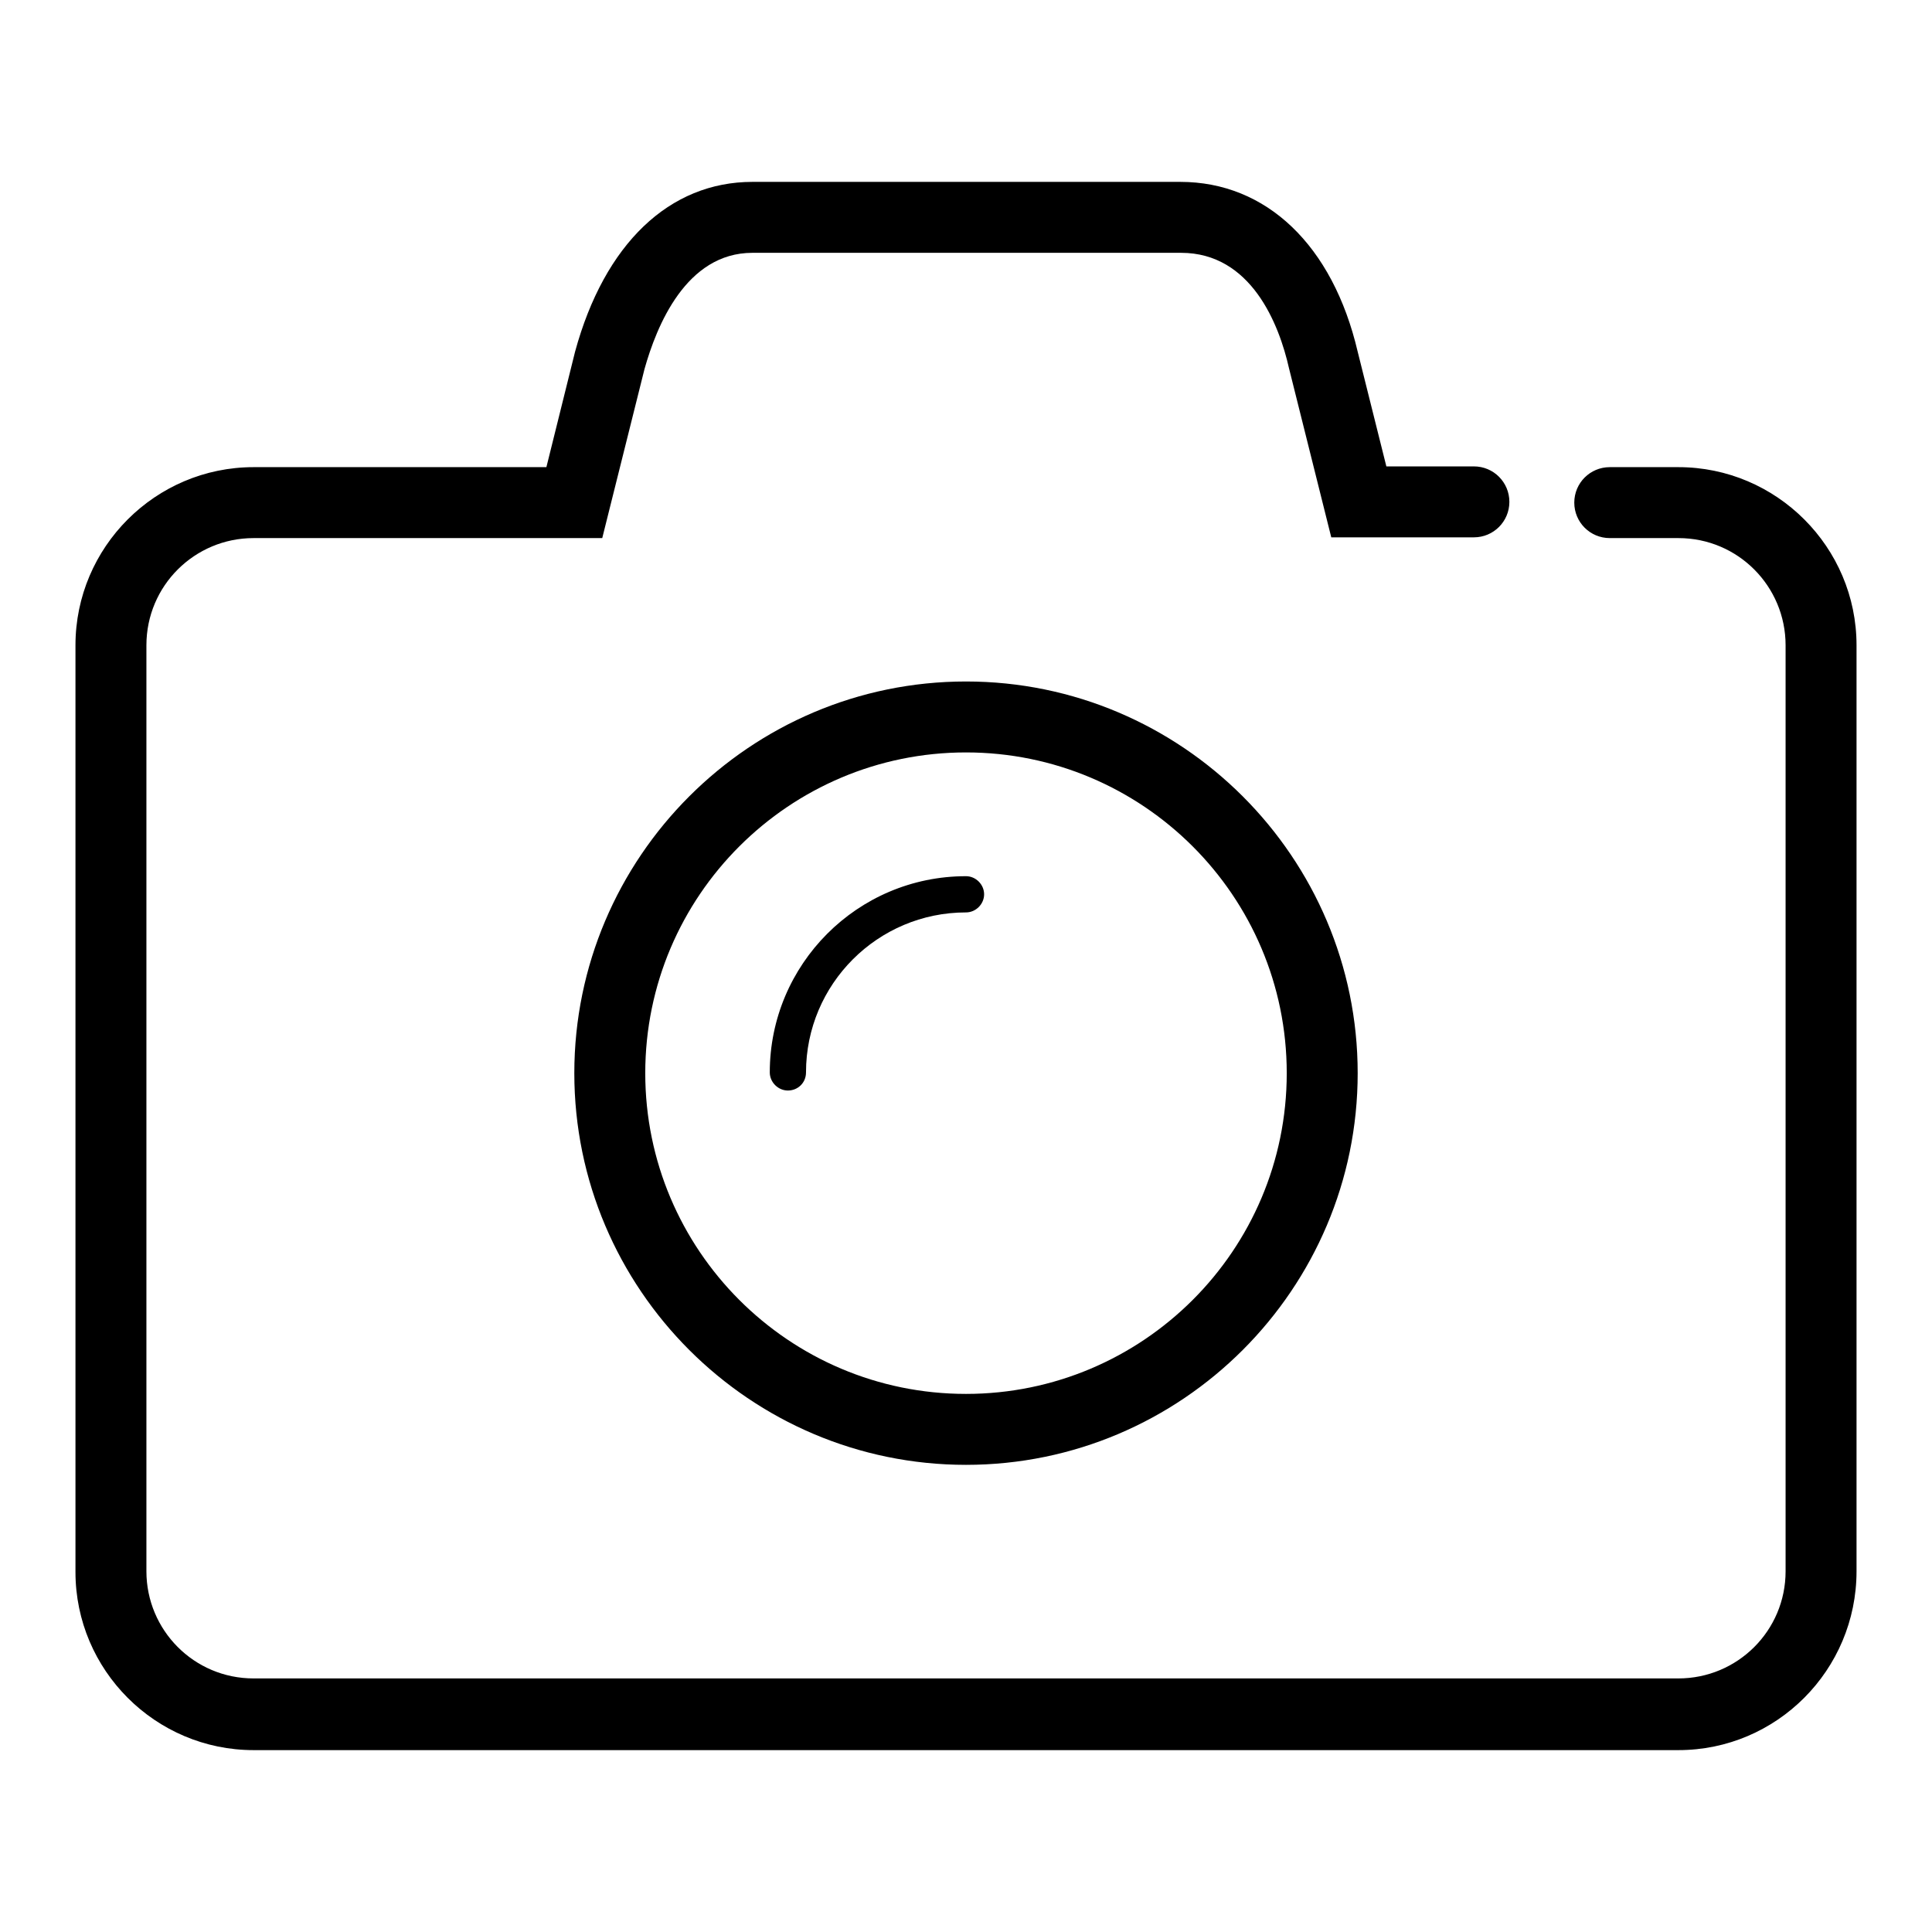
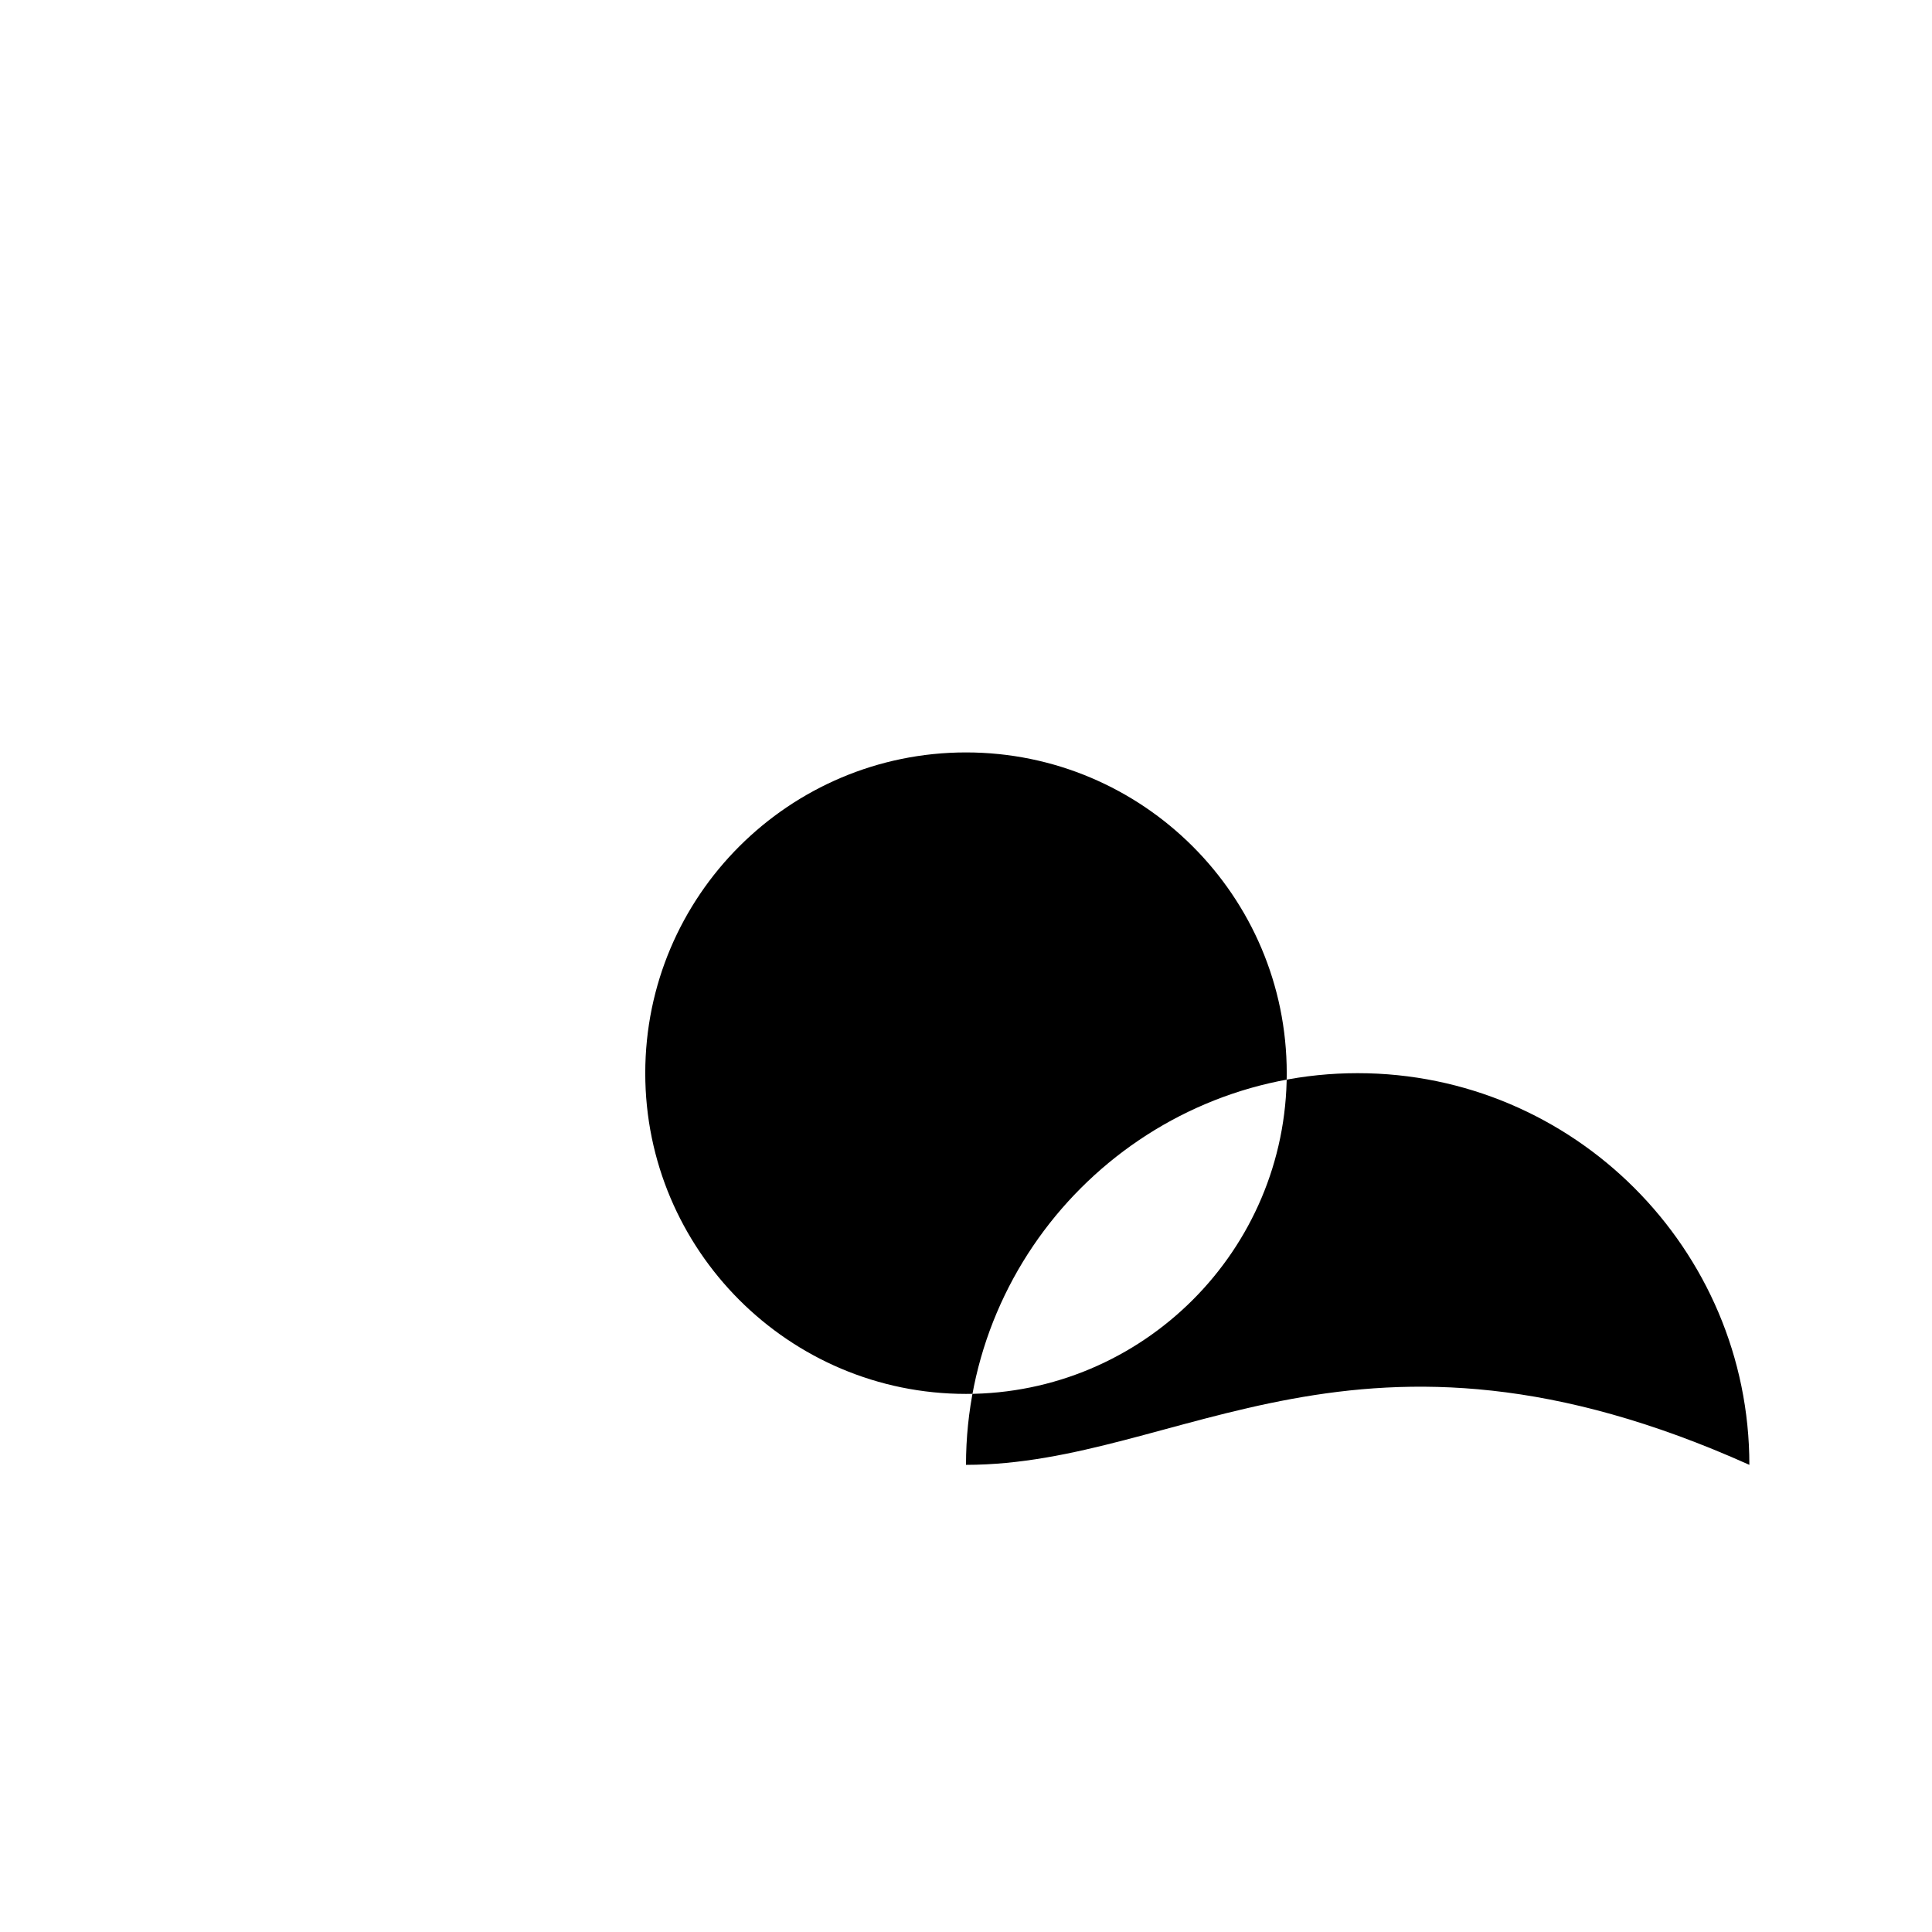
<svg xmlns="http://www.w3.org/2000/svg" version="1.1" x="0px" y="0px" viewBox="0 0 256 256" enable-background="new 0 0 256 256" xml:space="preserve">
  <g>
    <path fill="#000000" d="M104.4,144.5c-1.3,0-2.4-1.1-2.4-2.4c0-14.3,11.6-26,26-26c1.3,0,2.4,1.1,2.4,2.4s-1.1,2.4-2.4,2.4 c-11.7,0-21.2,9.5-21.2,21.2C106.8,143.5,105.7,144.5,104.4,144.5z" />
-     <path fill="#000000" d="M128,194.1c-28.6,0-51.9-23.3-51.9-51.9c0-28.6,23.3-51.9,51.9-51.9c28.6,0,51.9,23.3,51.9,51.9 C179.9,170.8,156.6,194.1,128,194.1z M128,99.7c-23.4,0-42.5,19-42.5,42.5c0,23.4,19,42.5,42.5,42.5c23.4,0,42.5-19,42.5-42.5 C170.5,118.7,151.4,99.7,128,99.7z" />
-     <path fill="#000000" d="M222.4,231.9H33.6c-13,0-23.6-10.6-23.6-23.6V85.5c0-13,10.6-23.6,23.6-23.6h38.8l3.8-15.3 c3.9-14.3,12.5-22.5,23.5-22.5h56.7c11.4,0,20.2,8.4,23.5,22.5l3.8,15.2h11.6c2.6,0,4.7,2.1,4.7,4.7c0,2.6-2.1,4.7-4.7,4.7h-18.9 l-5.6-22.4c-1.3-5.8-5-15.3-14.3-15.3H99.7c-8.8,0-12.7,9.7-14.3,15.4l-5.6,22.4H33.6c-7.8,0-14.2,6.3-14.2,14.2v122.7 c0,7.8,6.3,14.2,14.2,14.2h188.8c7.8,0,14.2-6.3,14.2-14.2V85.5c0-7.8-6.3-14.2-14.2-14.2h-9.1c-2.6,0-4.7-2.1-4.7-4.7 c0-2.6,2.1-4.7,4.7-4.7h9.1c13,0,23.6,10.6,23.6,23.6v122.7C246,221.3,235.4,231.9,222.4,231.9z" />
+     <path fill="#000000" d="M128,194.1c0-28.6,23.3-51.9,51.9-51.9c28.6,0,51.9,23.3,51.9,51.9 C179.9,170.8,156.6,194.1,128,194.1z M128,99.7c-23.4,0-42.5,19-42.5,42.5c0,23.4,19,42.5,42.5,42.5c23.4,0,42.5-19,42.5-42.5 C170.5,118.7,151.4,99.7,128,99.7z" />
  </g>
</svg>